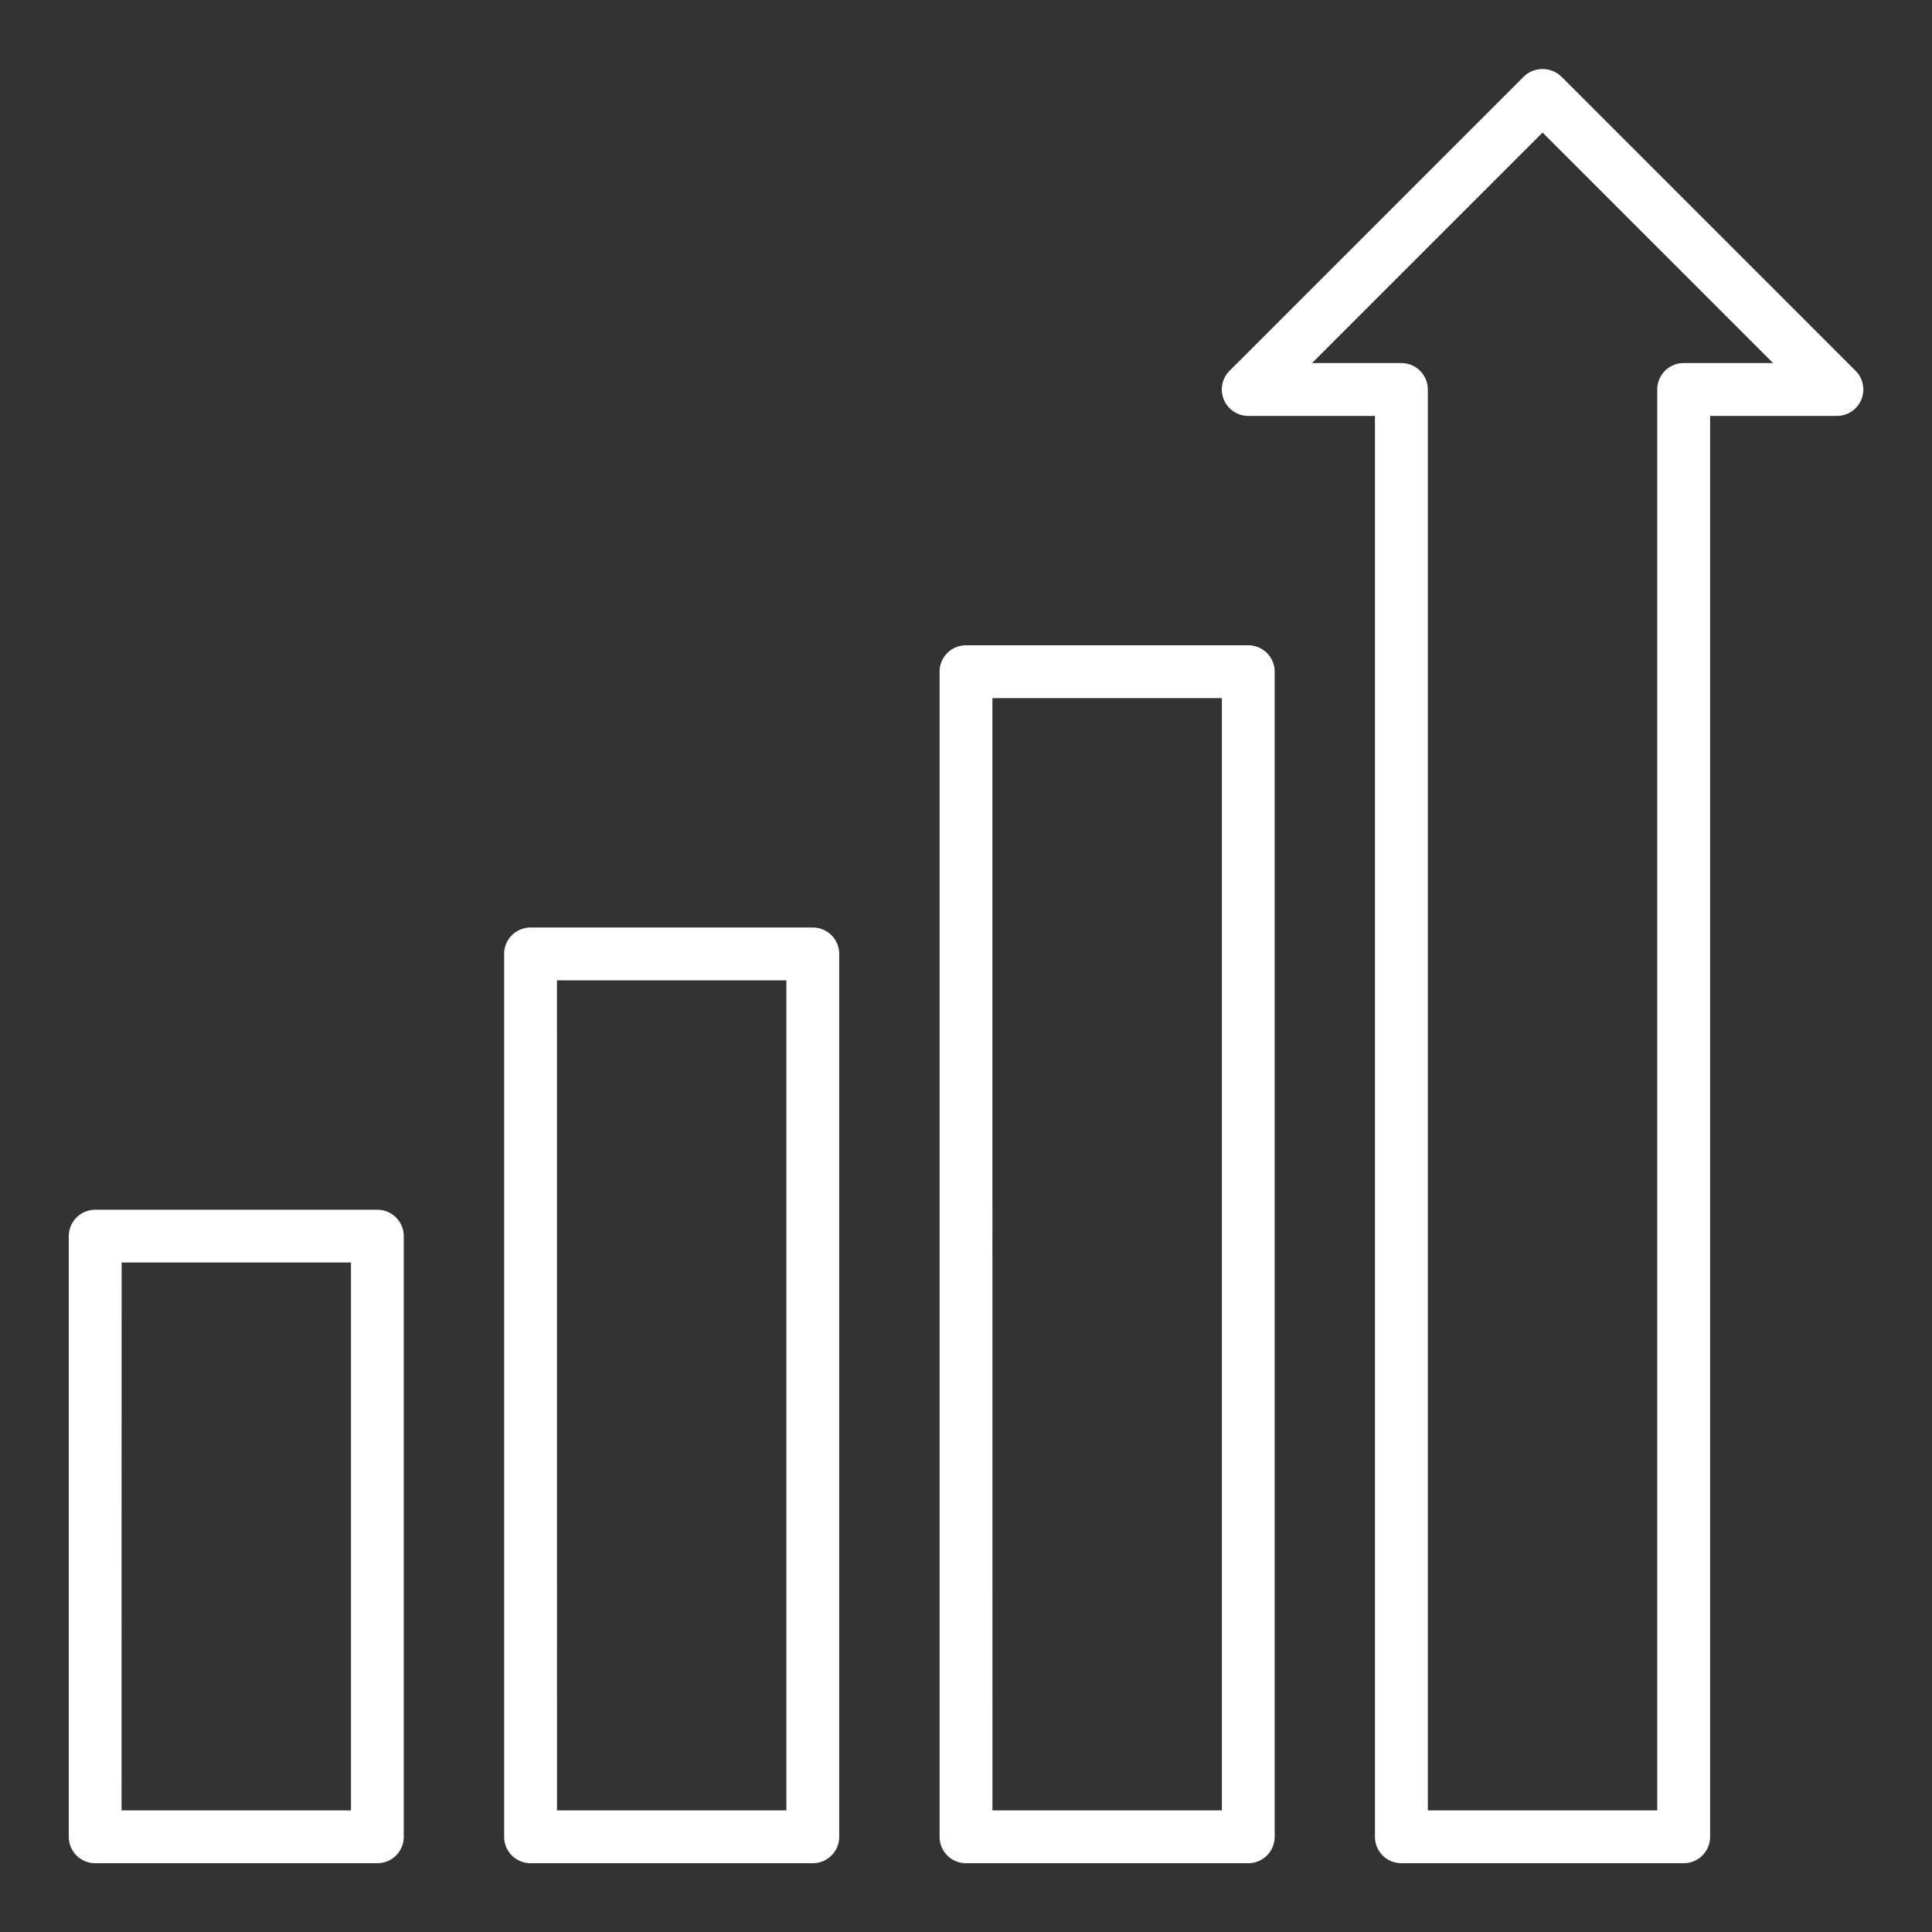
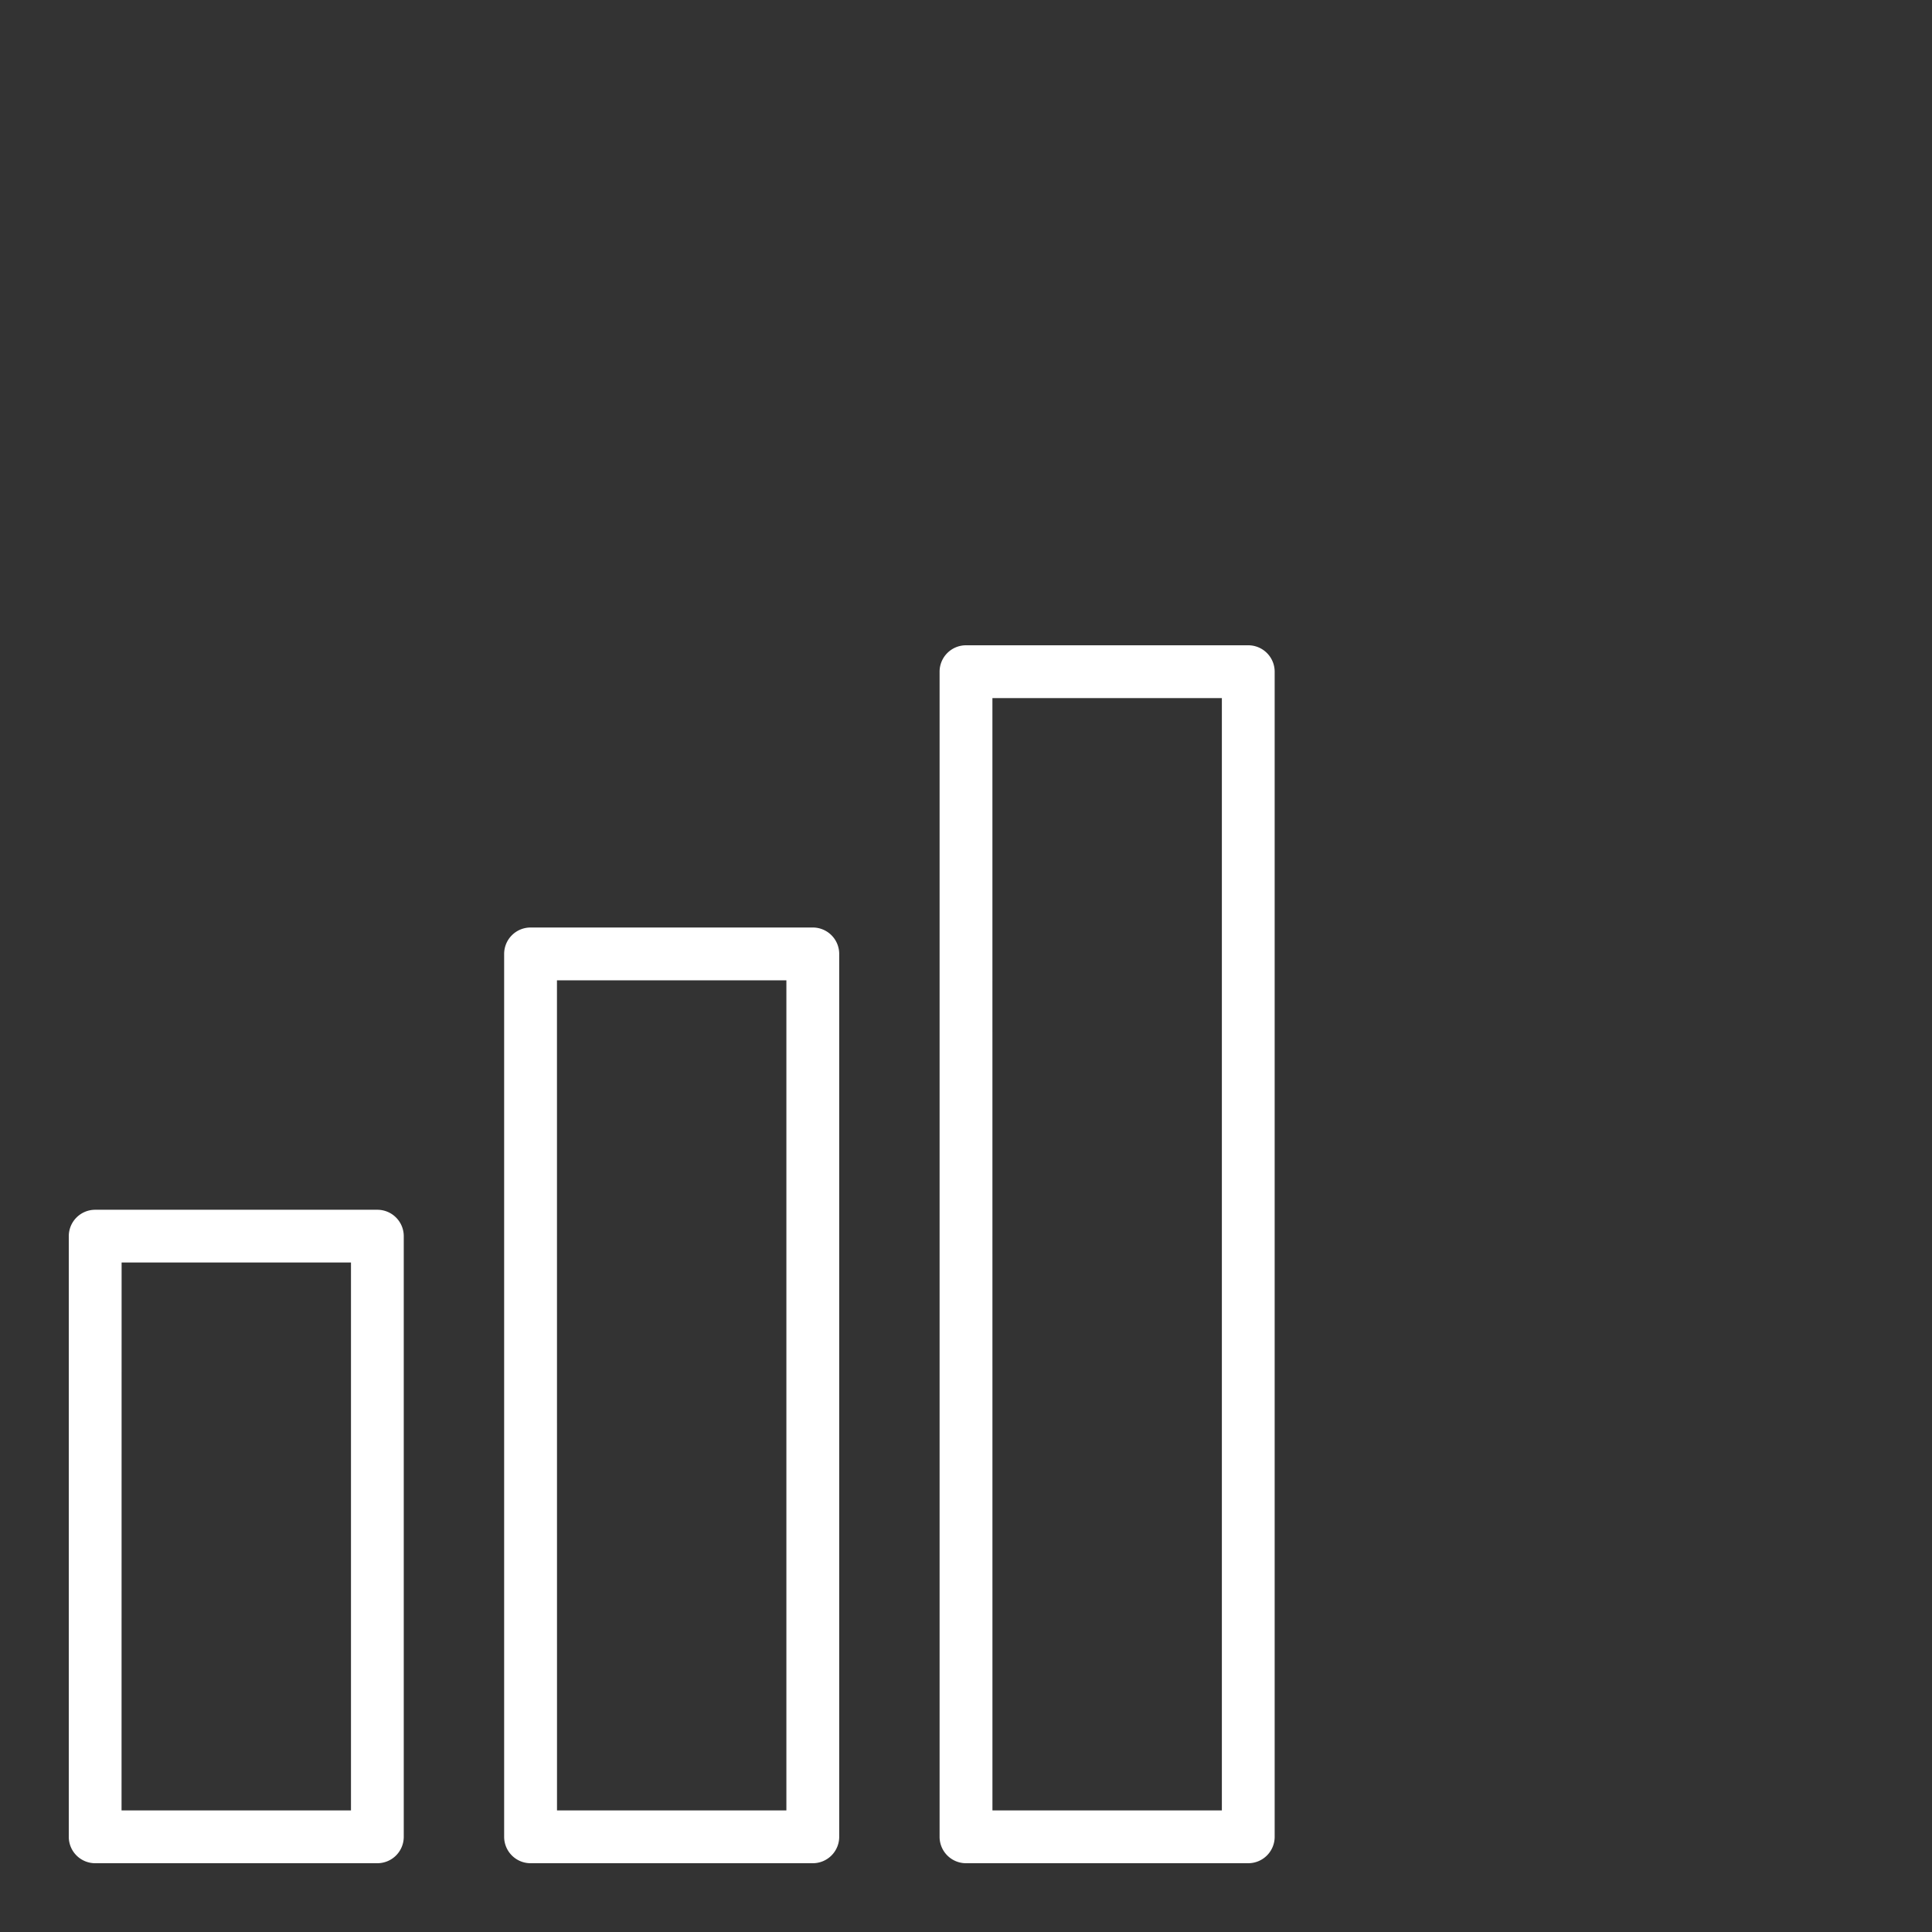
<svg xmlns="http://www.w3.org/2000/svg" version="1.1" width="512" height="512" x="0" y="0" viewBox="0 0 128 128" style="enable-background:new 0 0 512 512" xml:space="preserve" class="">
  <rect x="0" y="0" width="128" height="128" fill="#333333" stroke="none" />
  <g>
    <path d="M82.7 123.443H64a1.75 1.75 0 0 1-1.75-1.75V44.5A1.75 1.75 0 0 1 64 42.752h18.7a1.75 1.75 0 0 1 1.75 1.75v77.191a1.75 1.75 0 0 1-1.75 1.75zm-16.948-3.5h15.2V46.252H65.75zM53.851 123.443h-18.7a1.75 1.75 0 0 1-1.75-1.75V63.2a1.75 1.75 0 0 1 1.75-1.75h18.7A1.75 1.75 0 0 1 55.6 63.2v58.493a1.75 1.75 0 0 1-1.749 1.75zm-16.948-3.5H52.1V64.95H36.9zM25 123.443H6.307a1.749 1.749 0 0 1-1.75-1.75V81.9a1.75 1.75 0 0 1 1.75-1.75H25a1.75 1.75 0 0 1 1.75 1.75v39.8a1.749 1.749 0 0 1-1.75 1.743zm-16.947-3.5h15.2v-36.3H8.057z" fill="#ffffff" opacity="1" data-original="#000000" class="" />
-     <path d="M111.544 123.443h-18.7a1.749 1.749 0 0 1-1.75-1.75V27.555H82.7a1.75 1.75 0 0 1-1.238-2.988l19.5-19.5a1.8 1.8 0 0 1 2.475 0l19.5 19.5a1.75 1.75 0 0 1-1.238 2.988h-8.4v94.138a1.749 1.749 0 0 1-1.755 1.75zm-16.947-3.5h15.2V25.805a1.75 1.75 0 0 1 1.75-1.75h5.925L102.2 8.781 86.923 24.055h5.924a1.75 1.75 0 0 1 1.75 1.75z" fill="#ffffff" opacity="1" data-original="#000000" class="" />
  </g>
</svg>